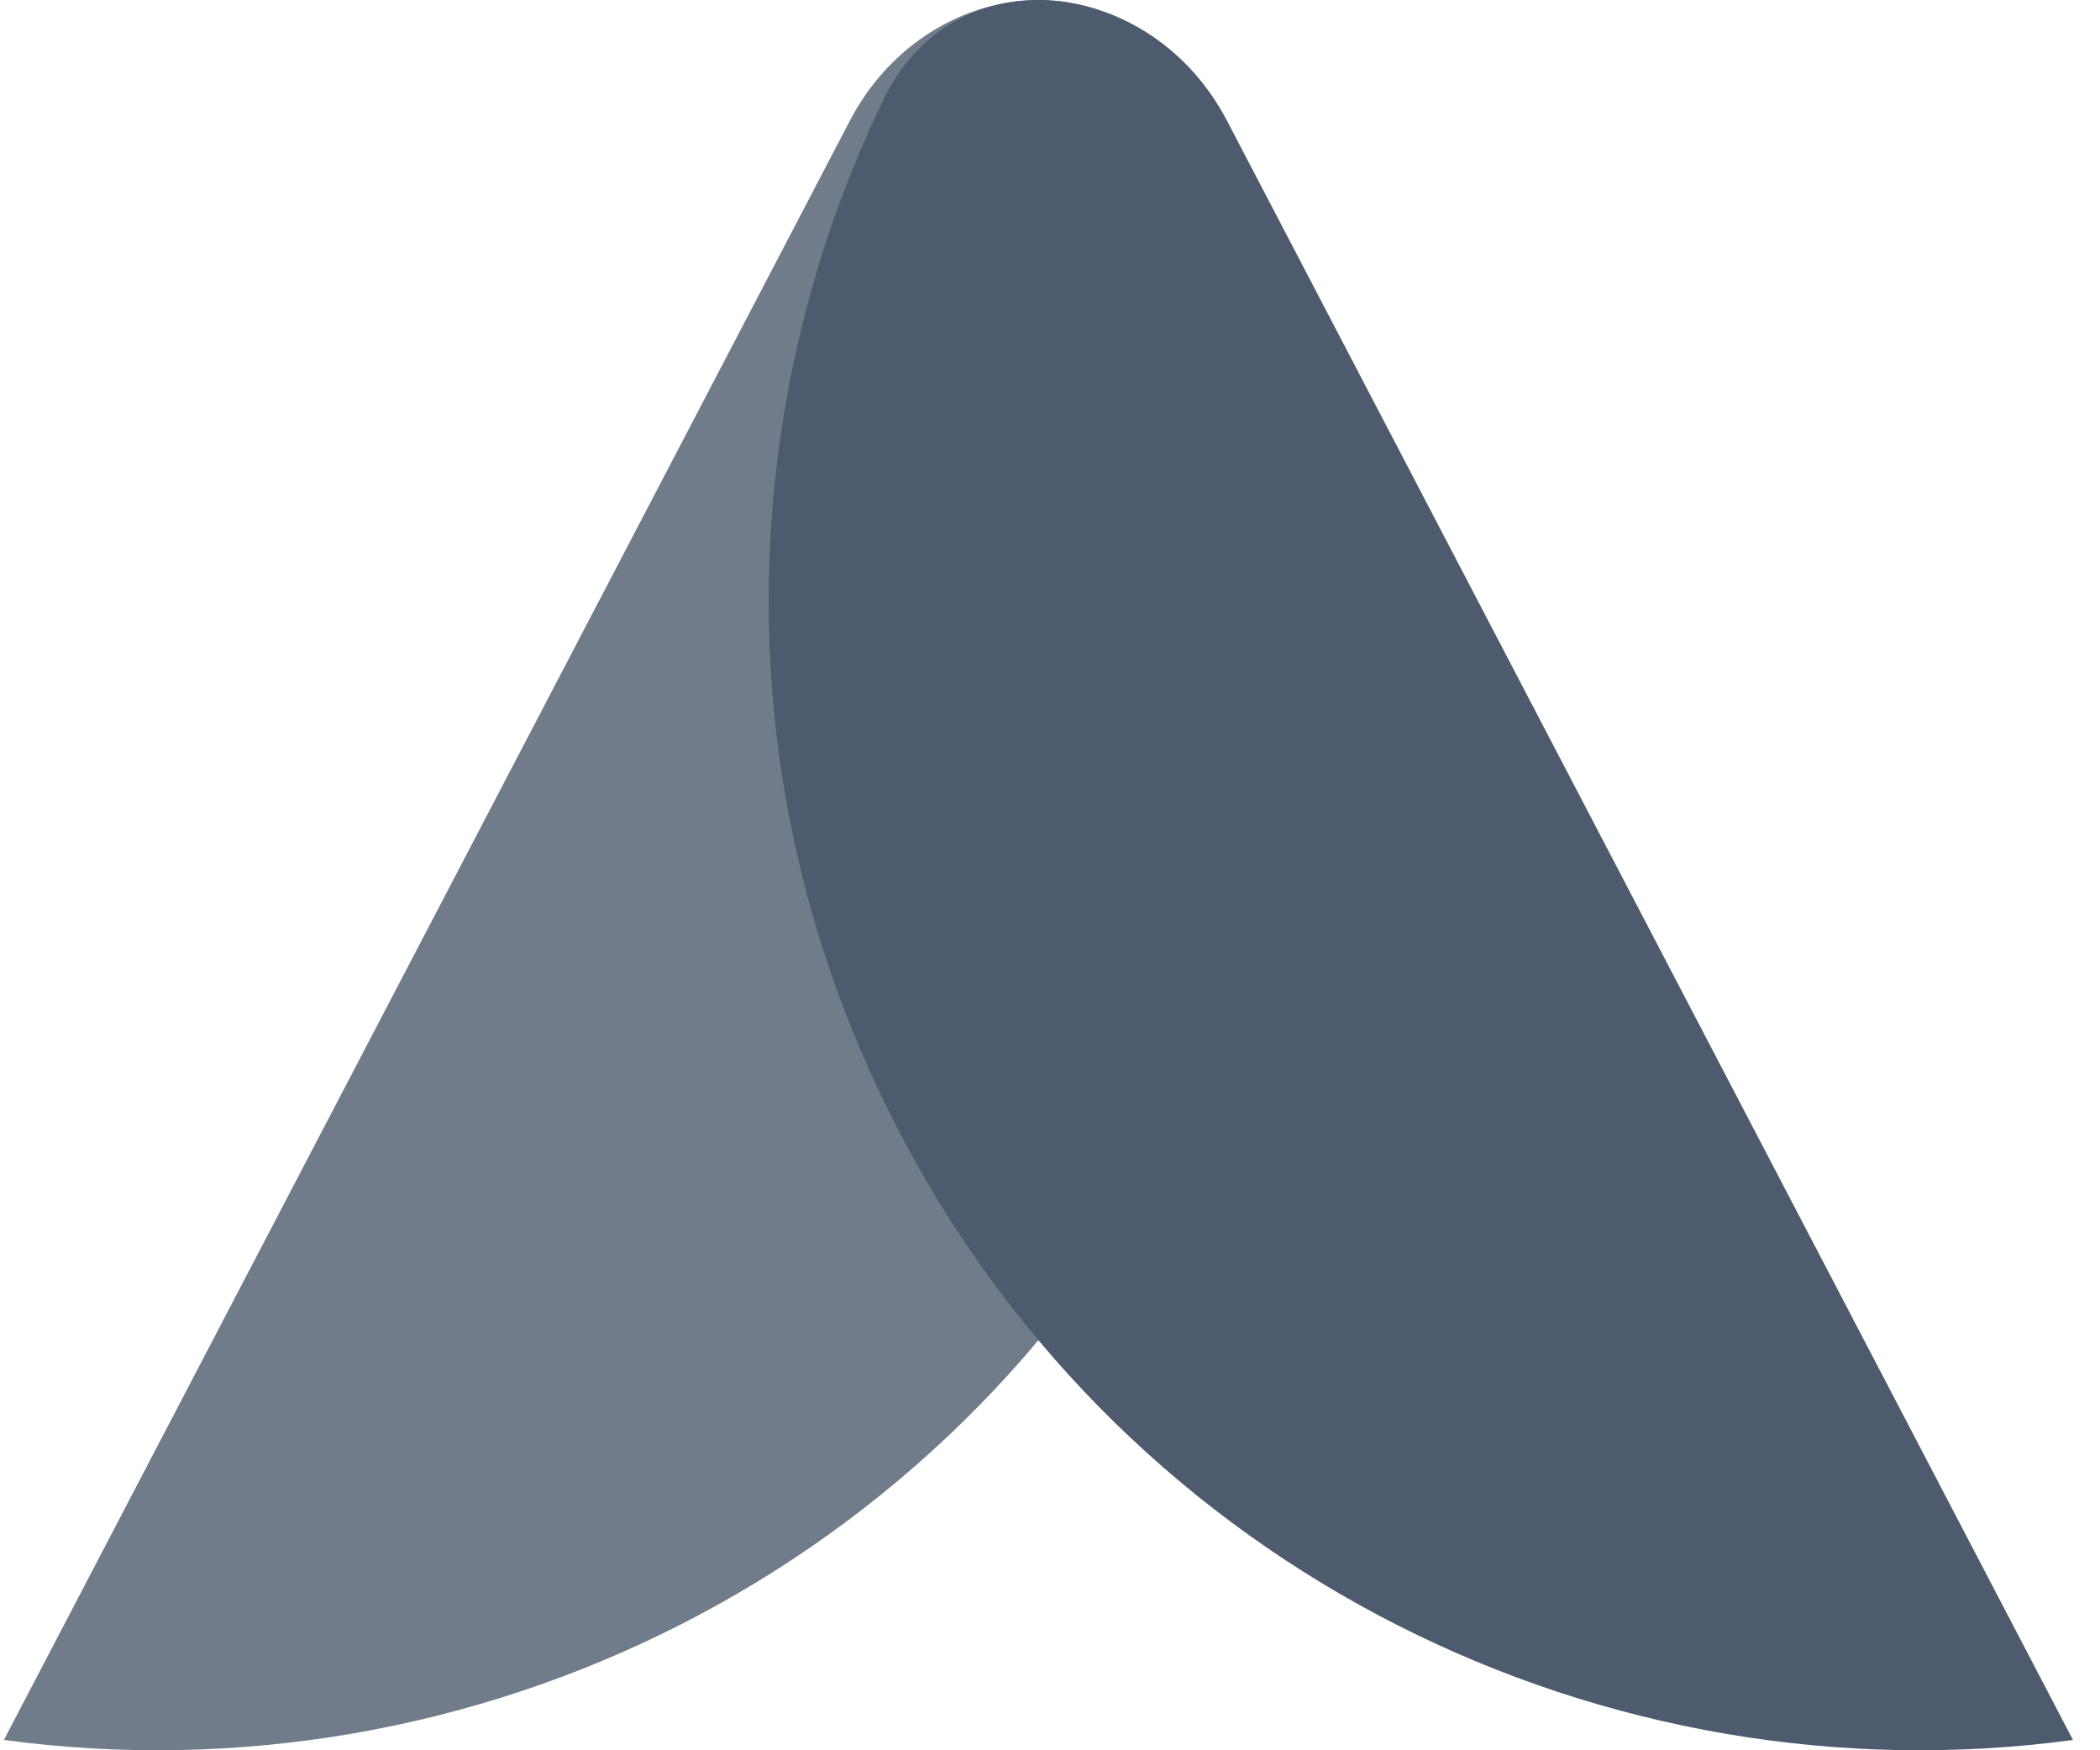
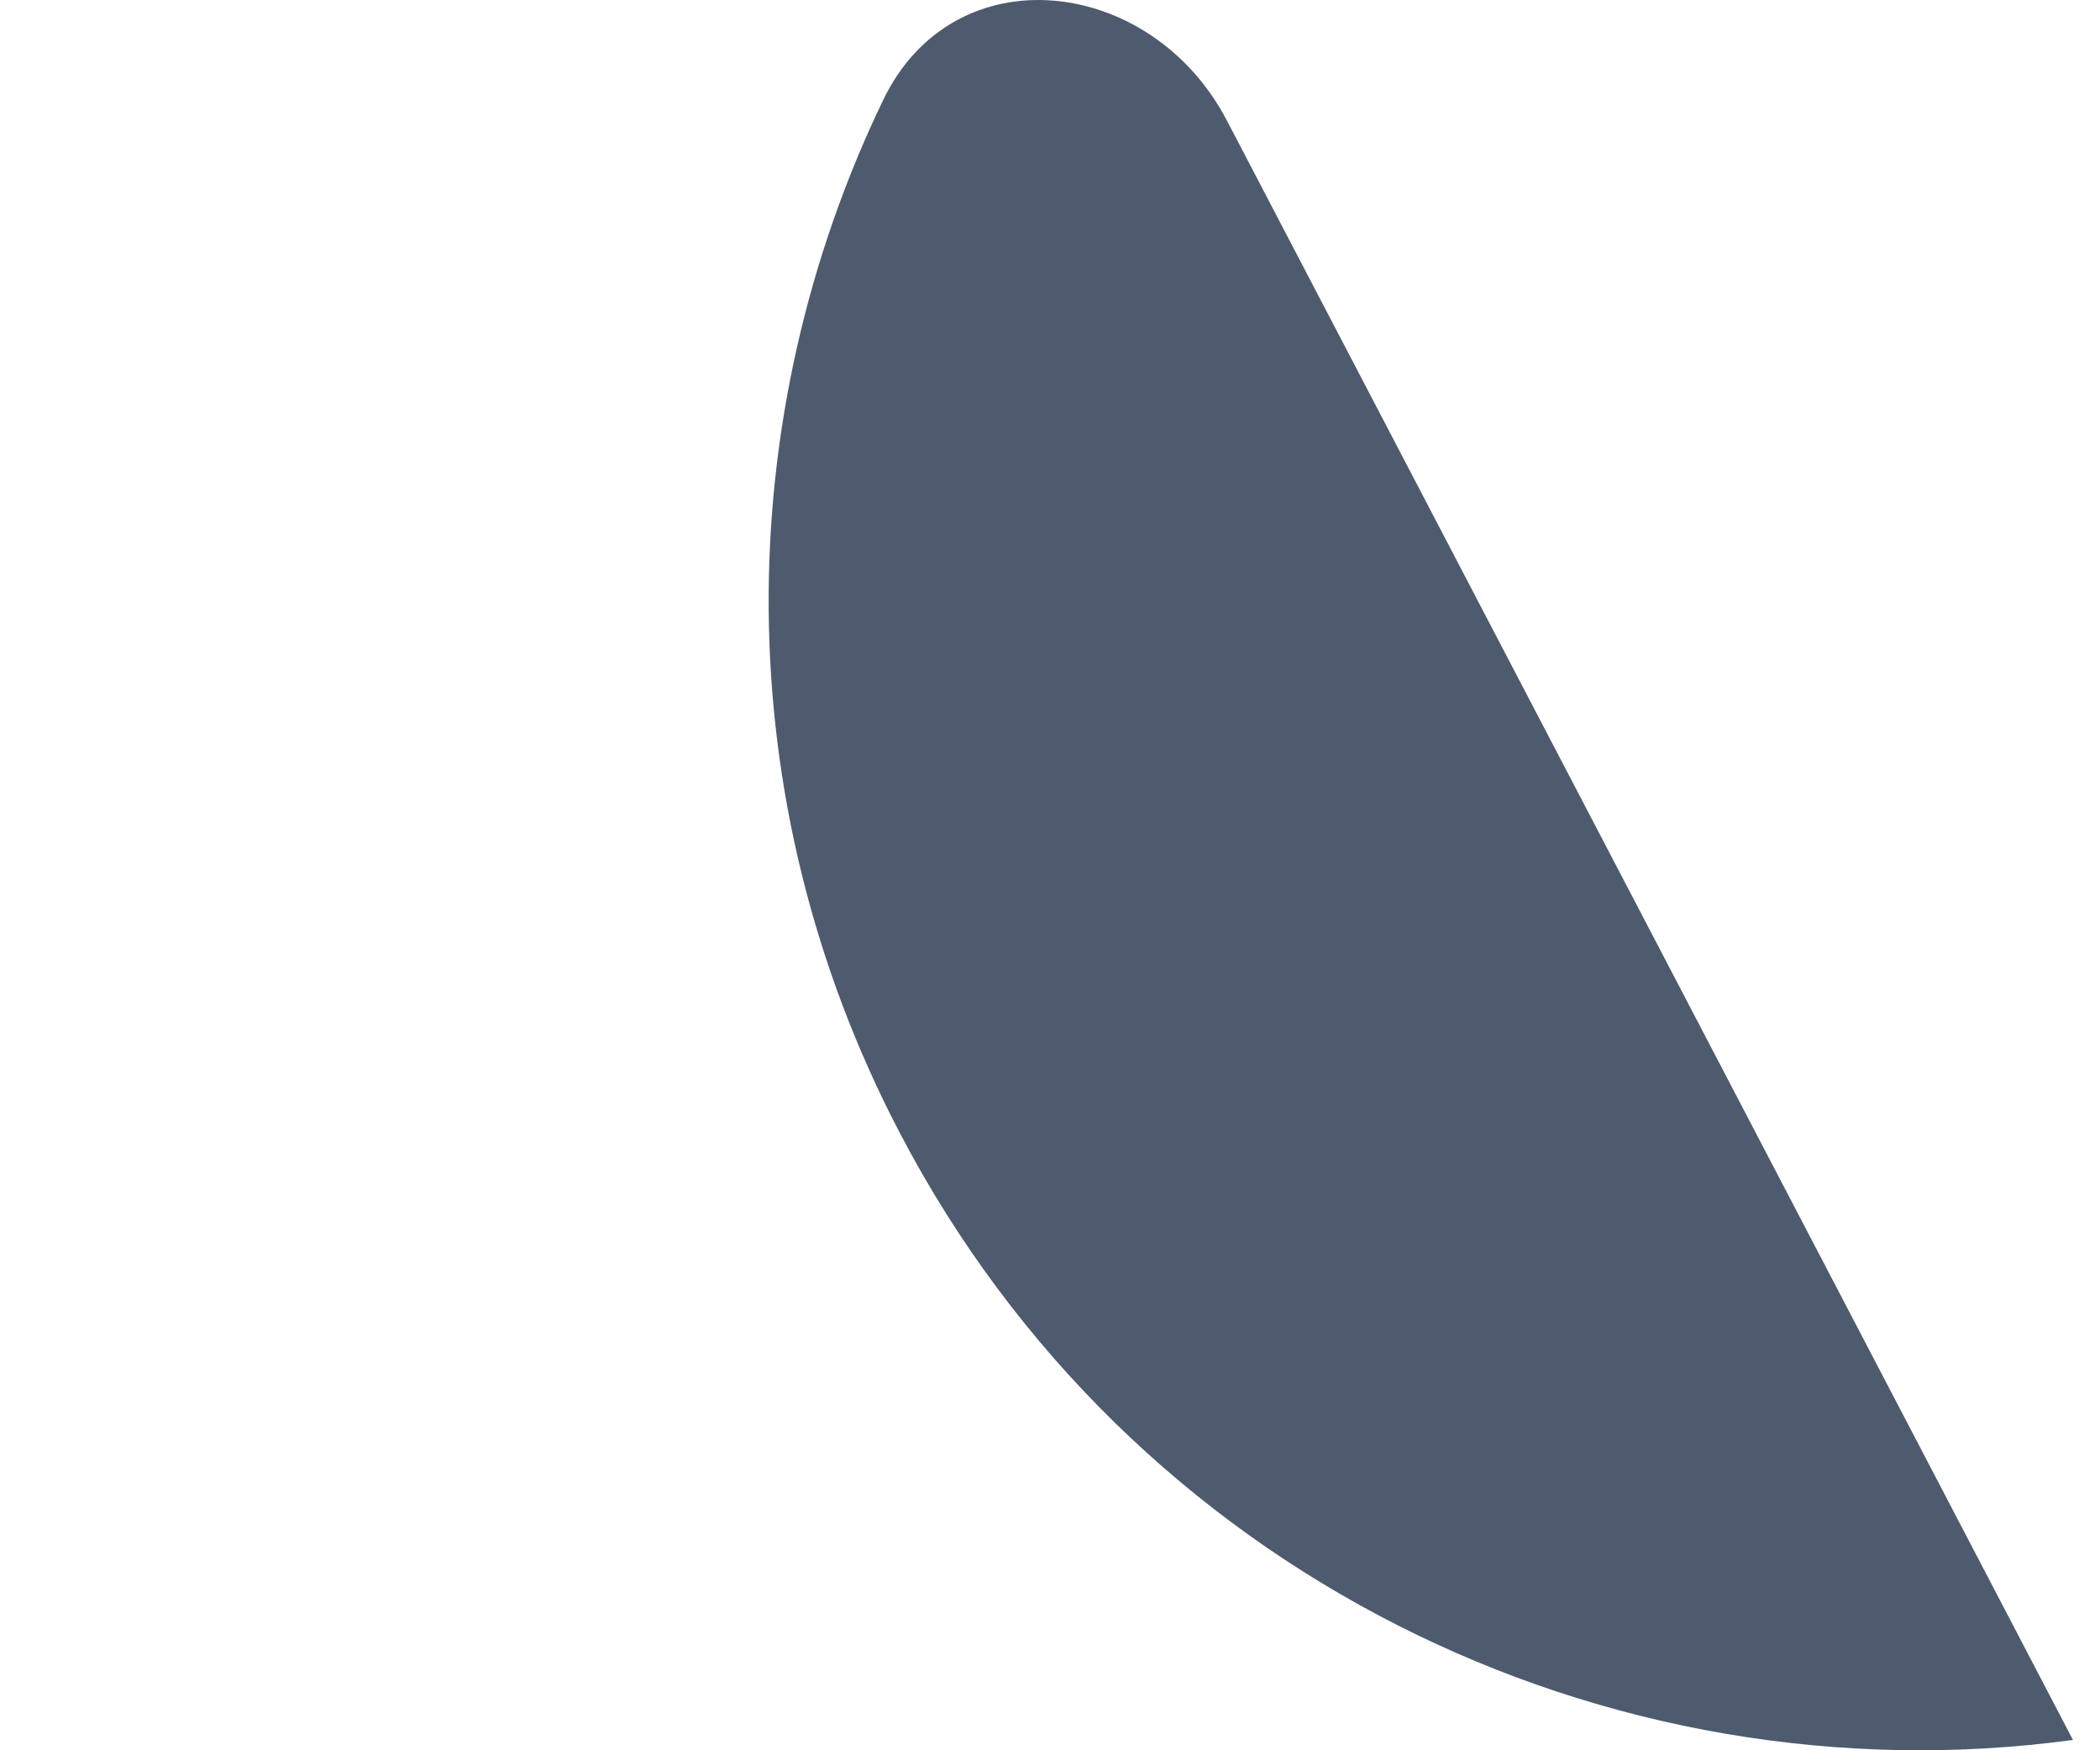
<svg xmlns="http://www.w3.org/2000/svg" width="48" height="40" viewBox="0 0 48 40" fill="none">
-   <path opacity="0.8" d="M19.427 2.756C21.159 -0.559 25.661 -1.084 27.284 2.285C30.765 9.51 30.907 18.23 26.908 25.884C21.639 35.967 10.747 41.206 0.089 39.764L19.427 2.756Z" fill="#4E5B6E" />
-   <path d="M28.044 2.756C26.312 -0.559 21.81 -1.084 20.187 2.285C16.706 9.51 16.564 18.23 20.563 25.884C25.832 35.967 36.724 41.206 47.382 39.764L28.044 2.756Z" fill="#4E5B6E" />
+   <path d="M28.044 2.756C26.312 -0.559 21.81 -1.084 20.187 2.285C16.706 9.51 16.564 18.23 20.563 25.884C25.832 35.967 36.724 41.206 47.382 39.764Z" fill="#4E5B6E" />
</svg>